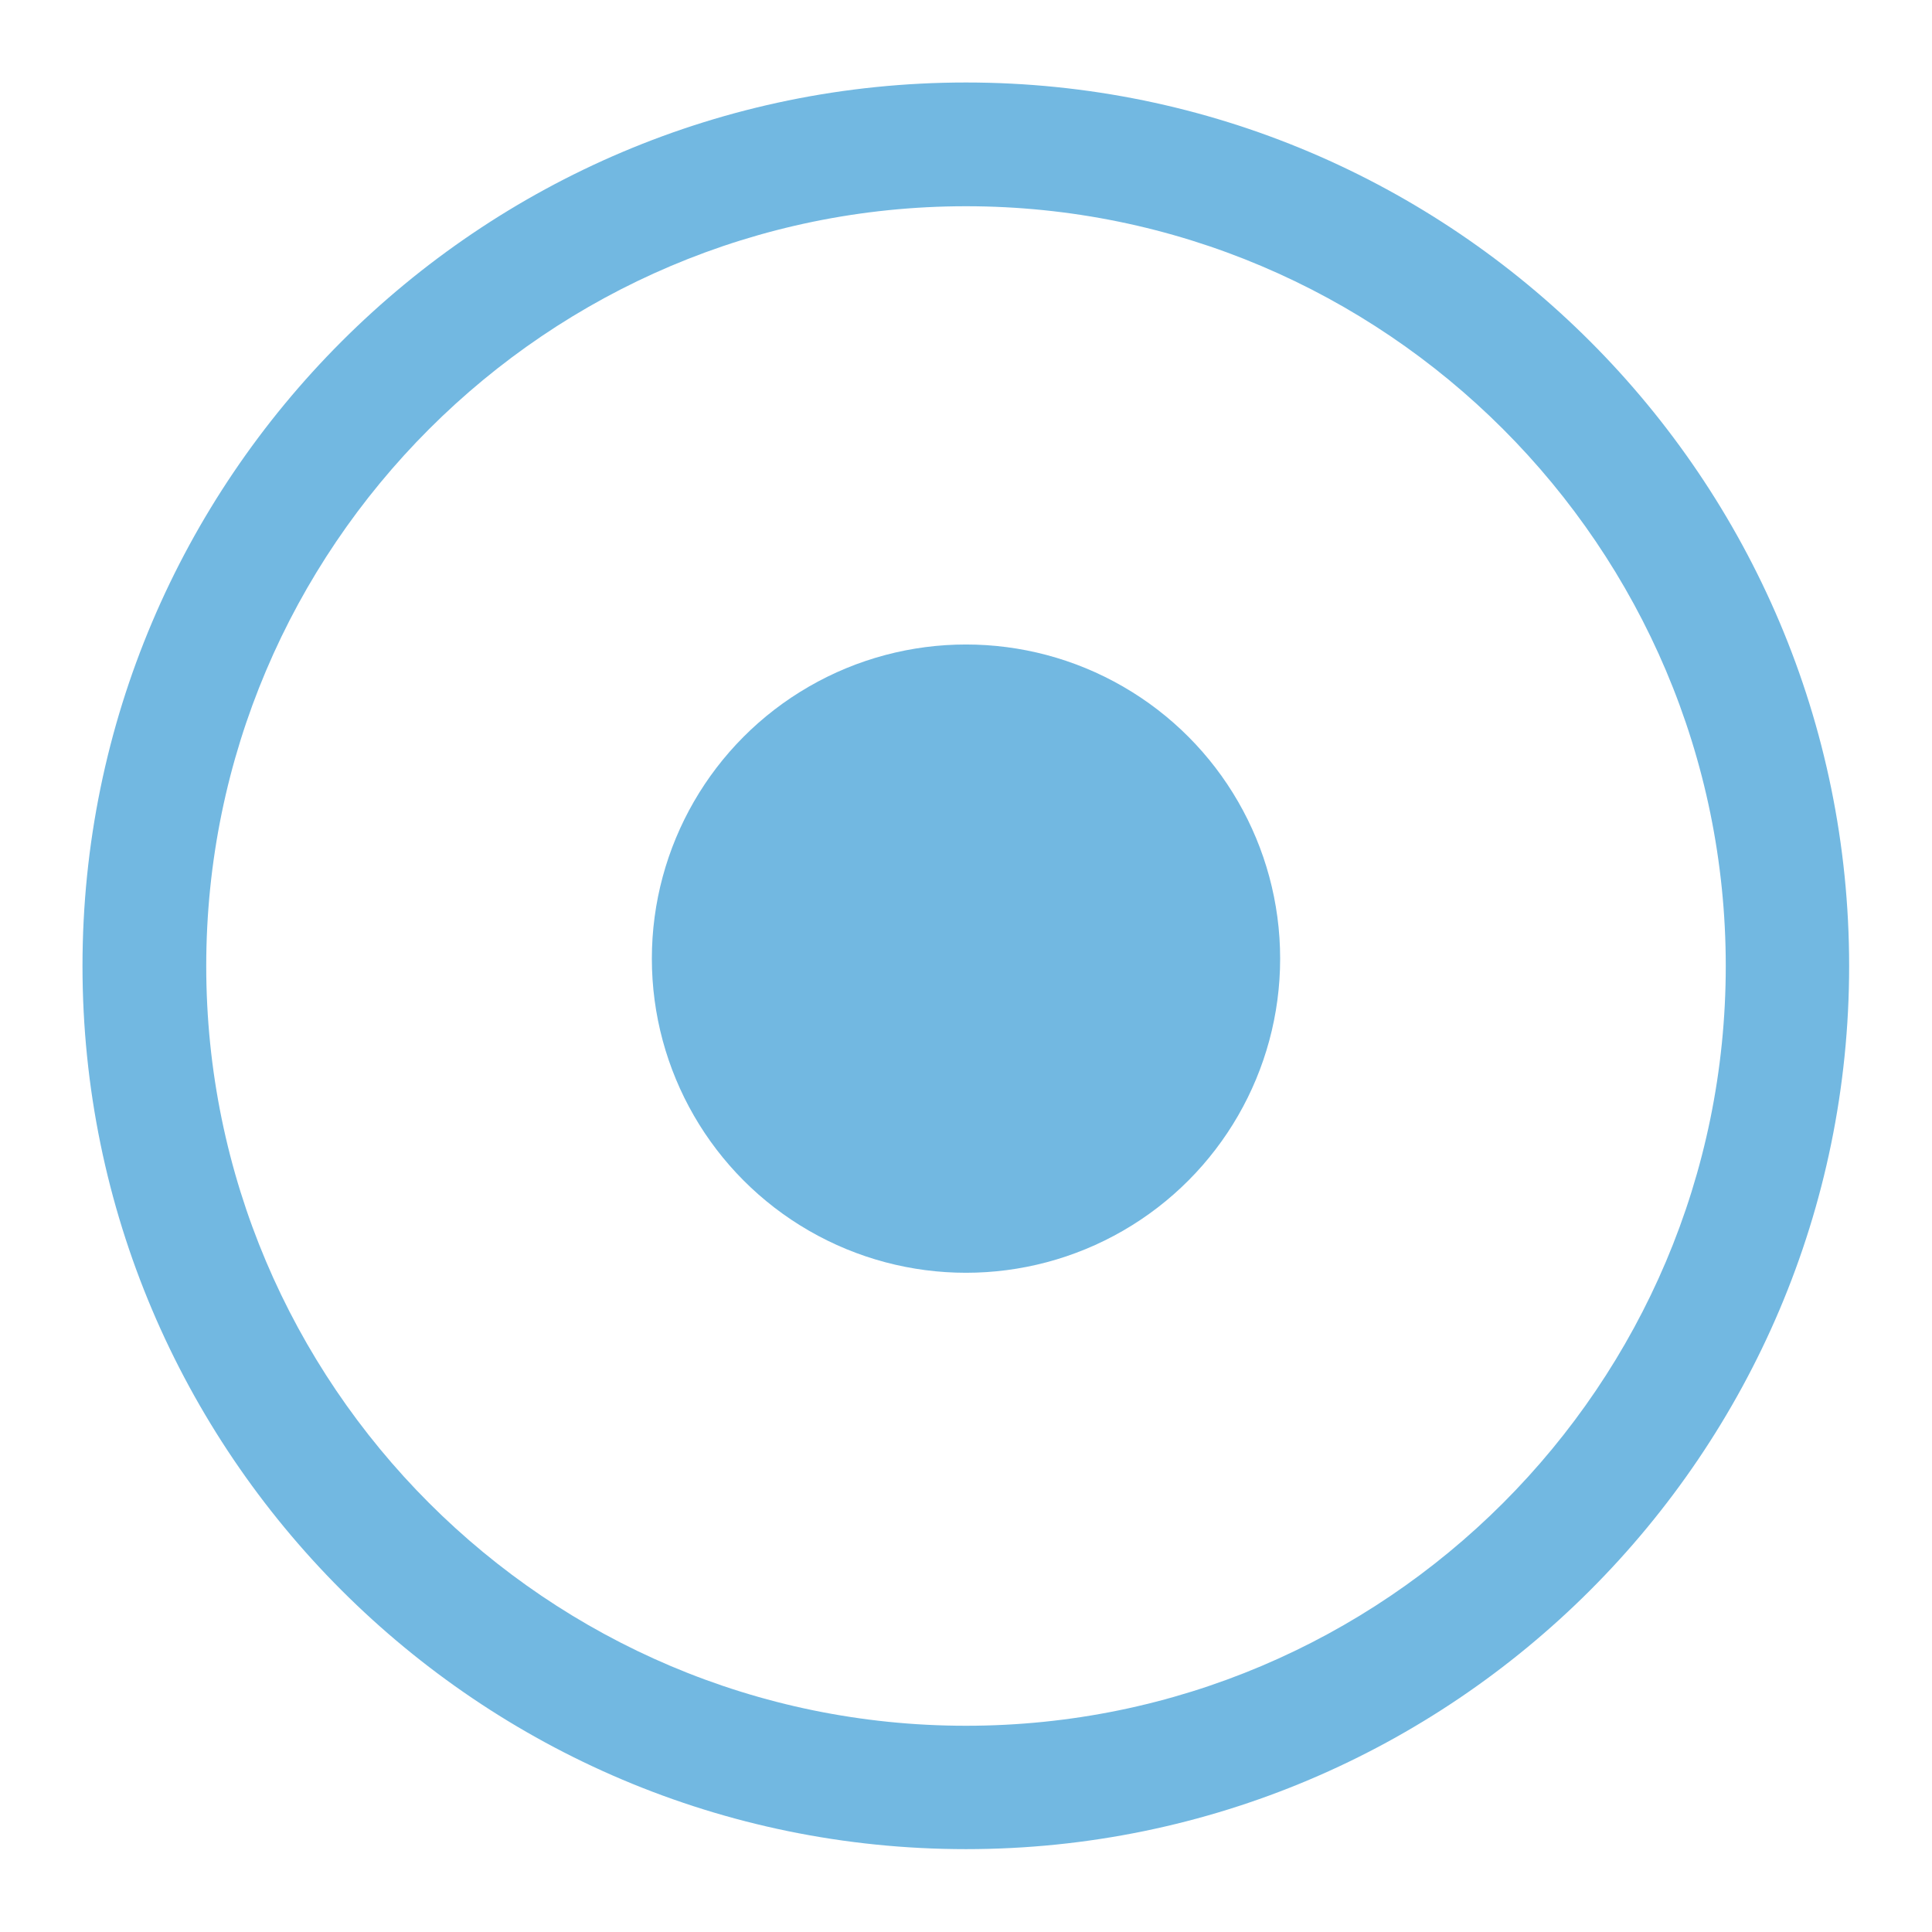
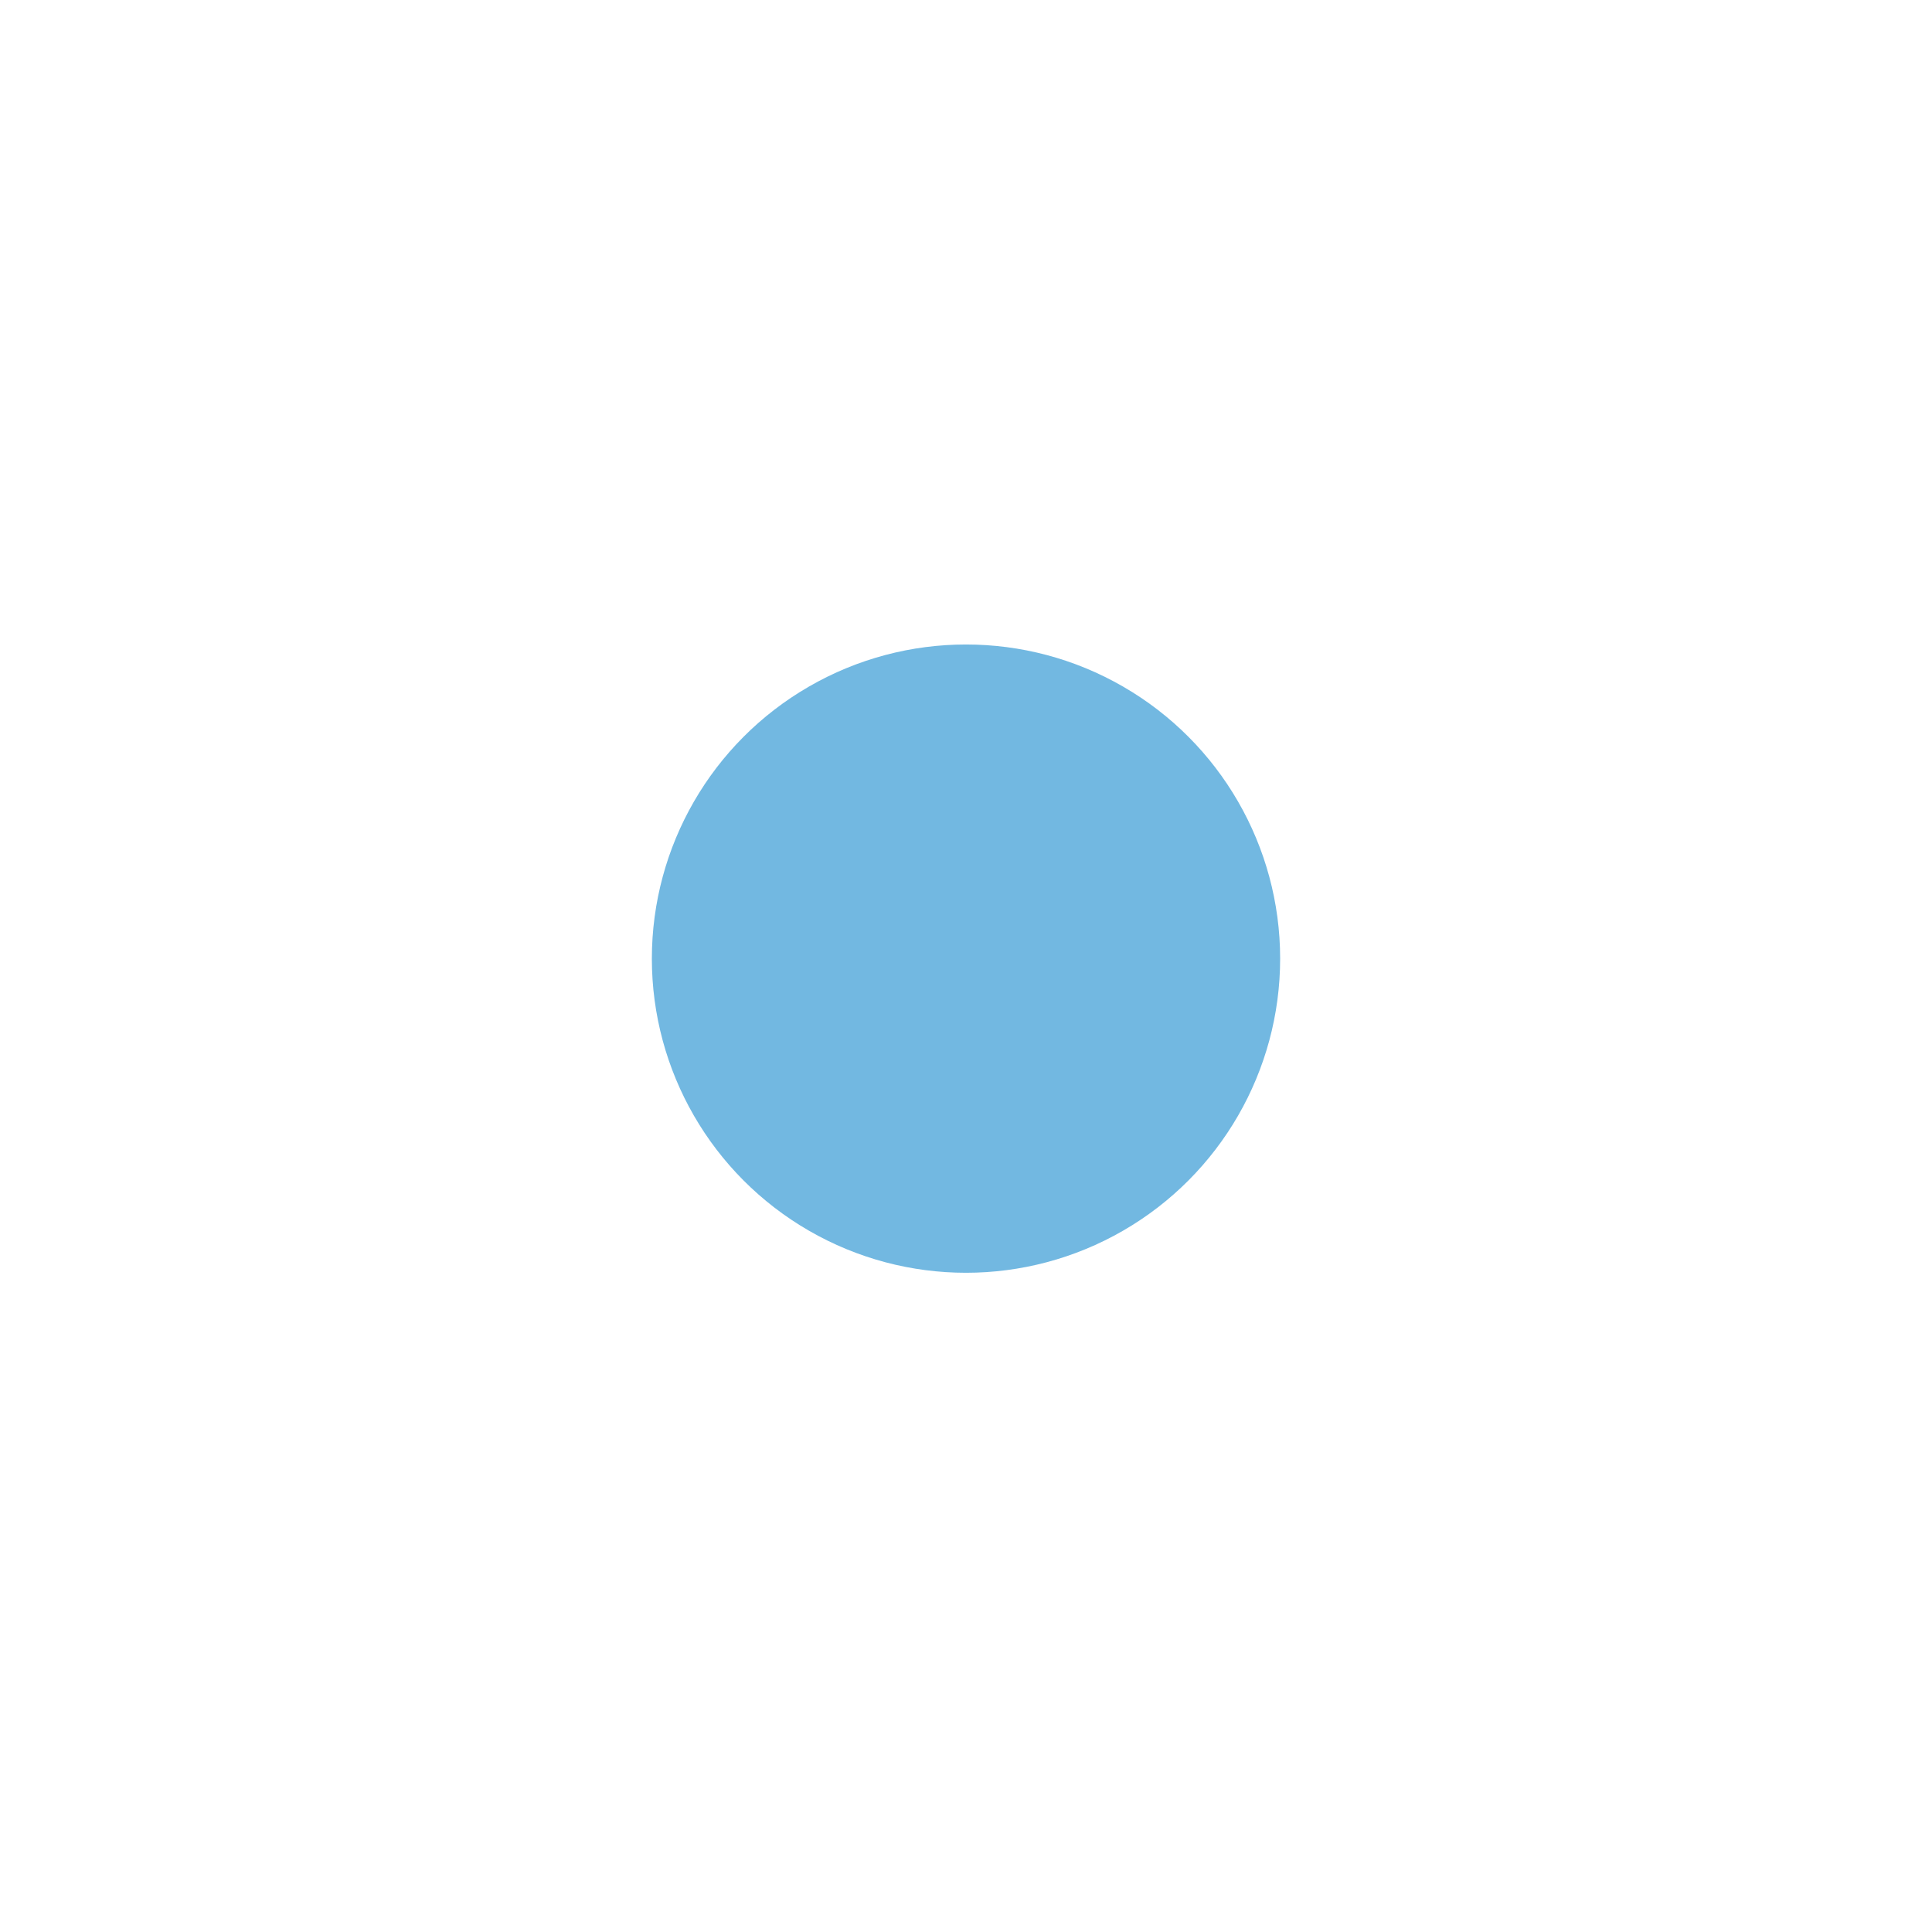
<svg xmlns="http://www.w3.org/2000/svg" id="Layer_1" x="0" y="0" version="1.1" viewBox="0 0 52.46 52.46" xml:space="preserve">
  <style>.st0{fill:#72b8e1}</style>
  <circle cx="26.23" cy="26.03" r="8.53" class="st0" />
-   <path d="M26.23 50.21C13 50.21 2.24 39.46 2.24 26.23S13 2.24 26.23 2.24 50.21 13 50.21 26.23 39.45 50.21 26.23 50.21zm0-44.61C14.86 5.6 5.6 14.86 5.6 26.23s9.25 20.63 20.63 20.63 20.63-9.25 20.63-20.63S37.6 5.6 26.23 5.6z" class="st0" />
</svg>